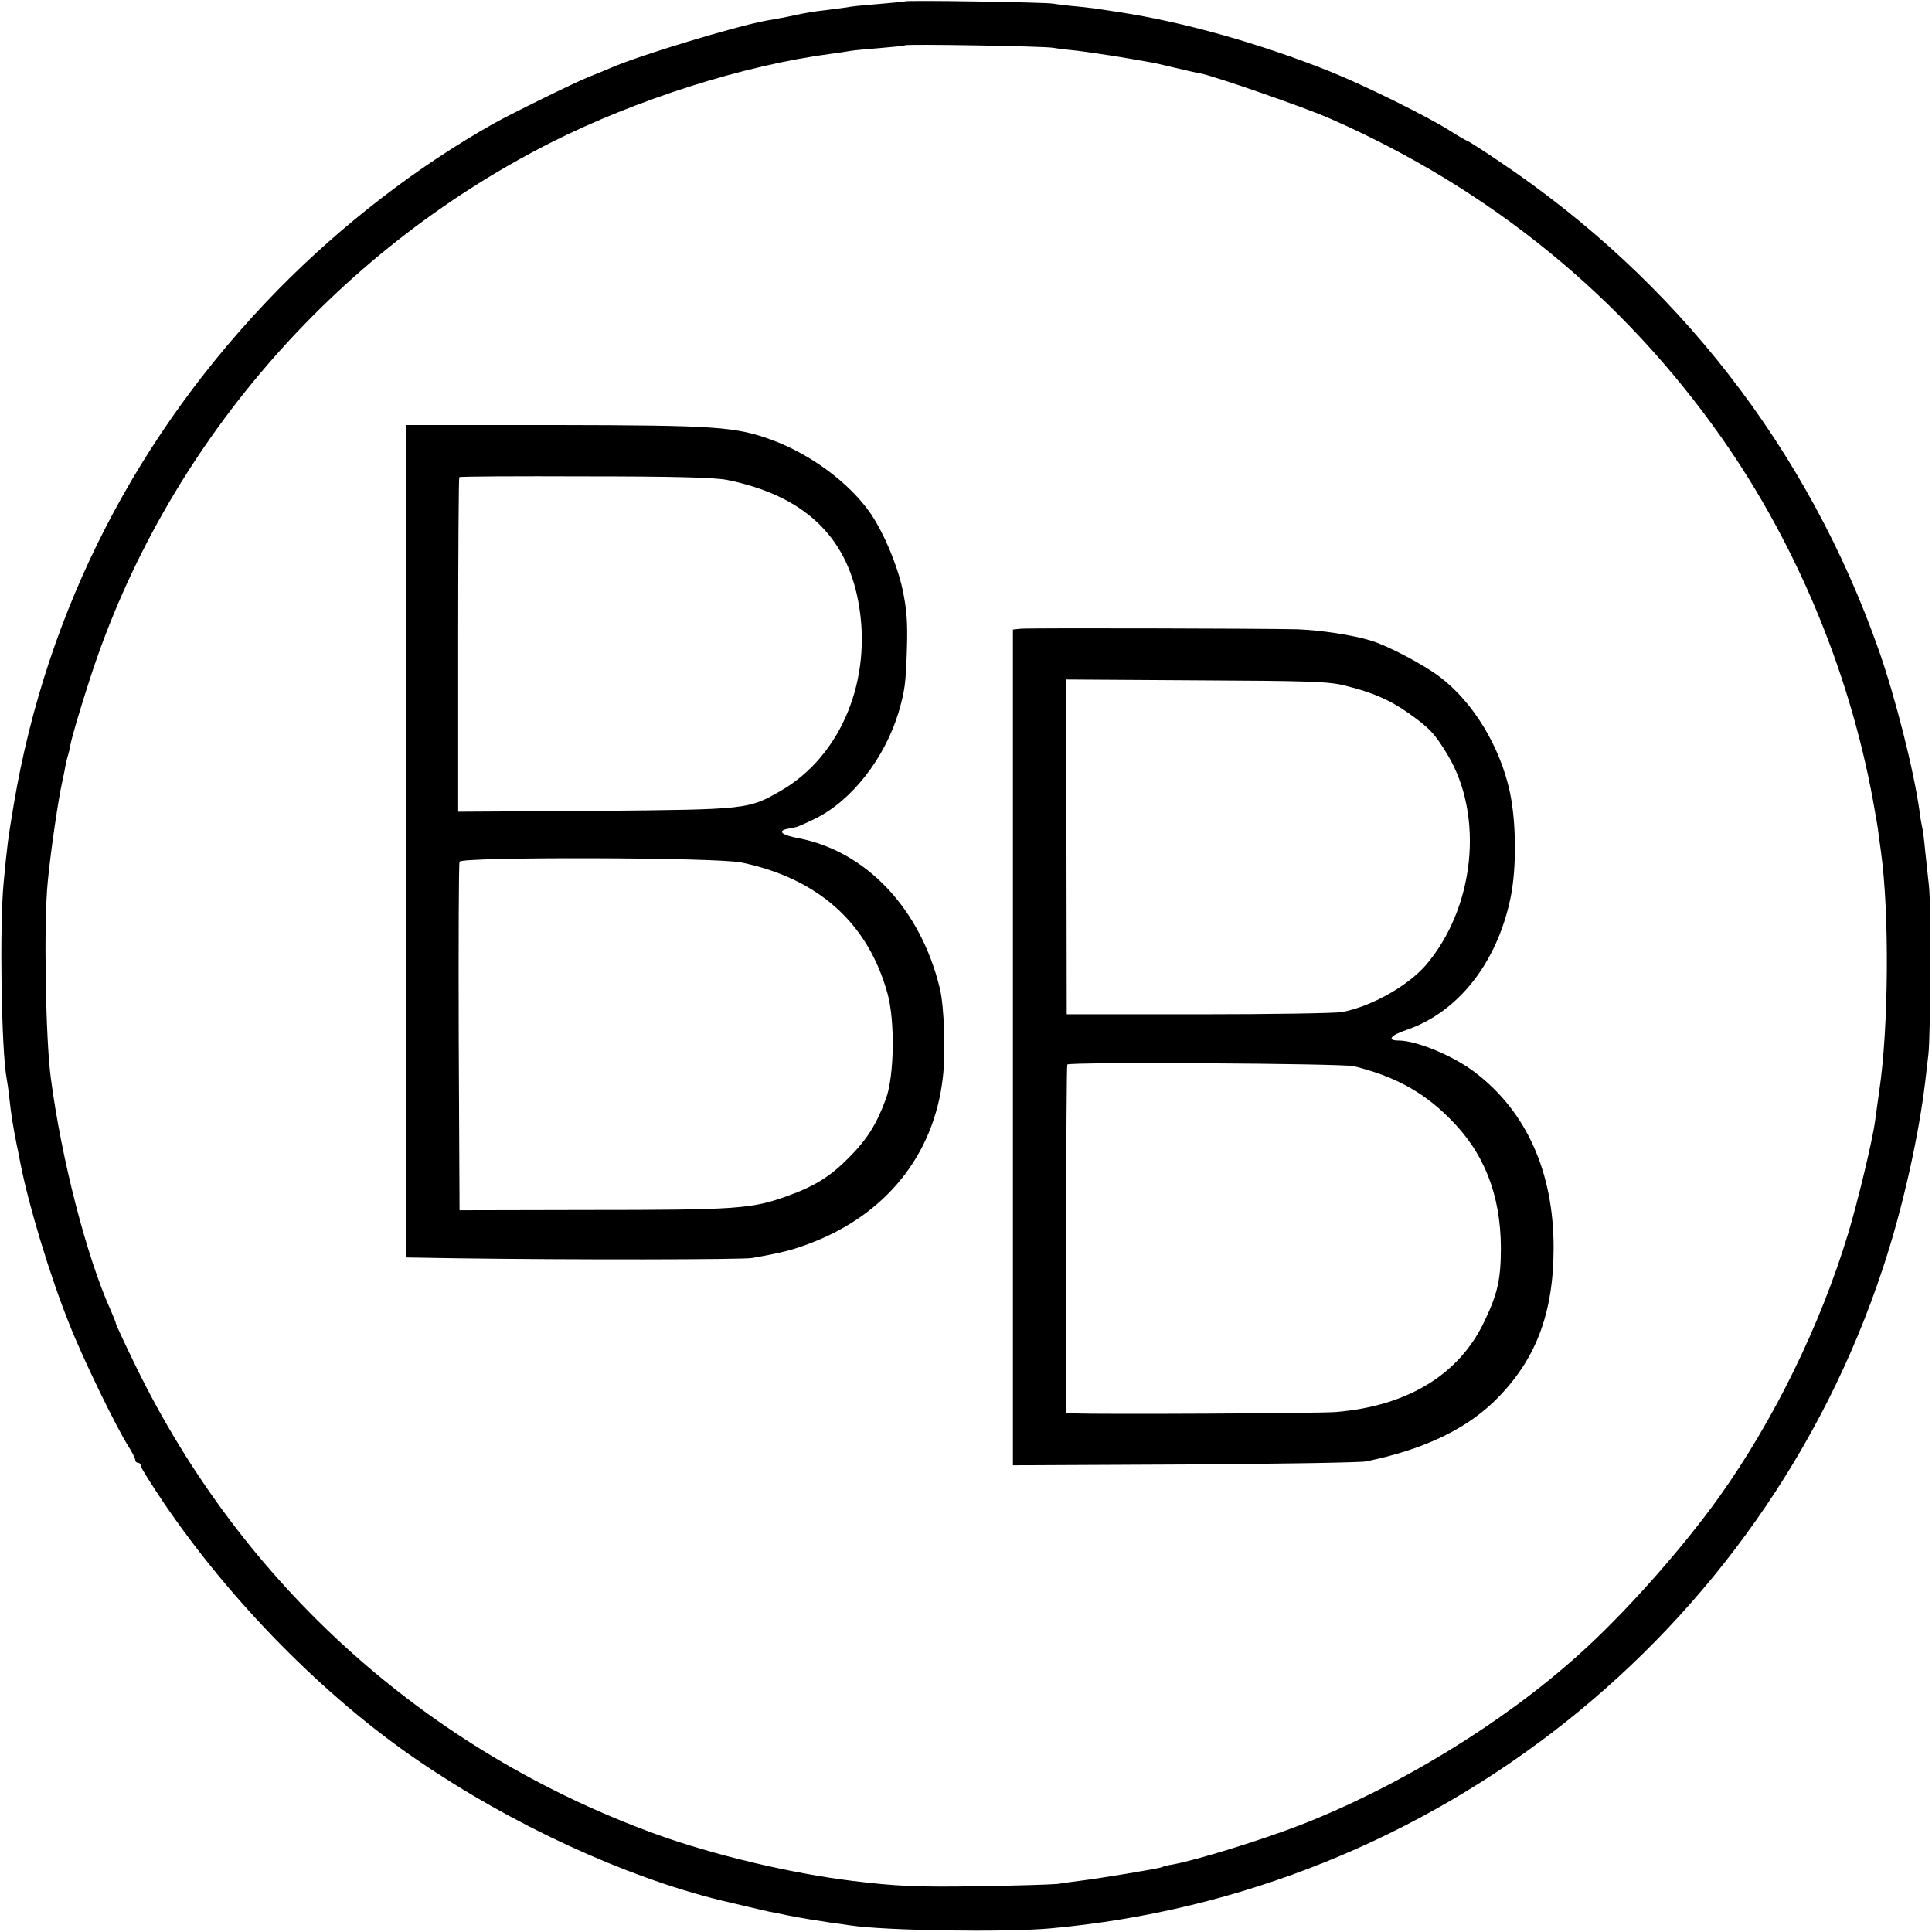
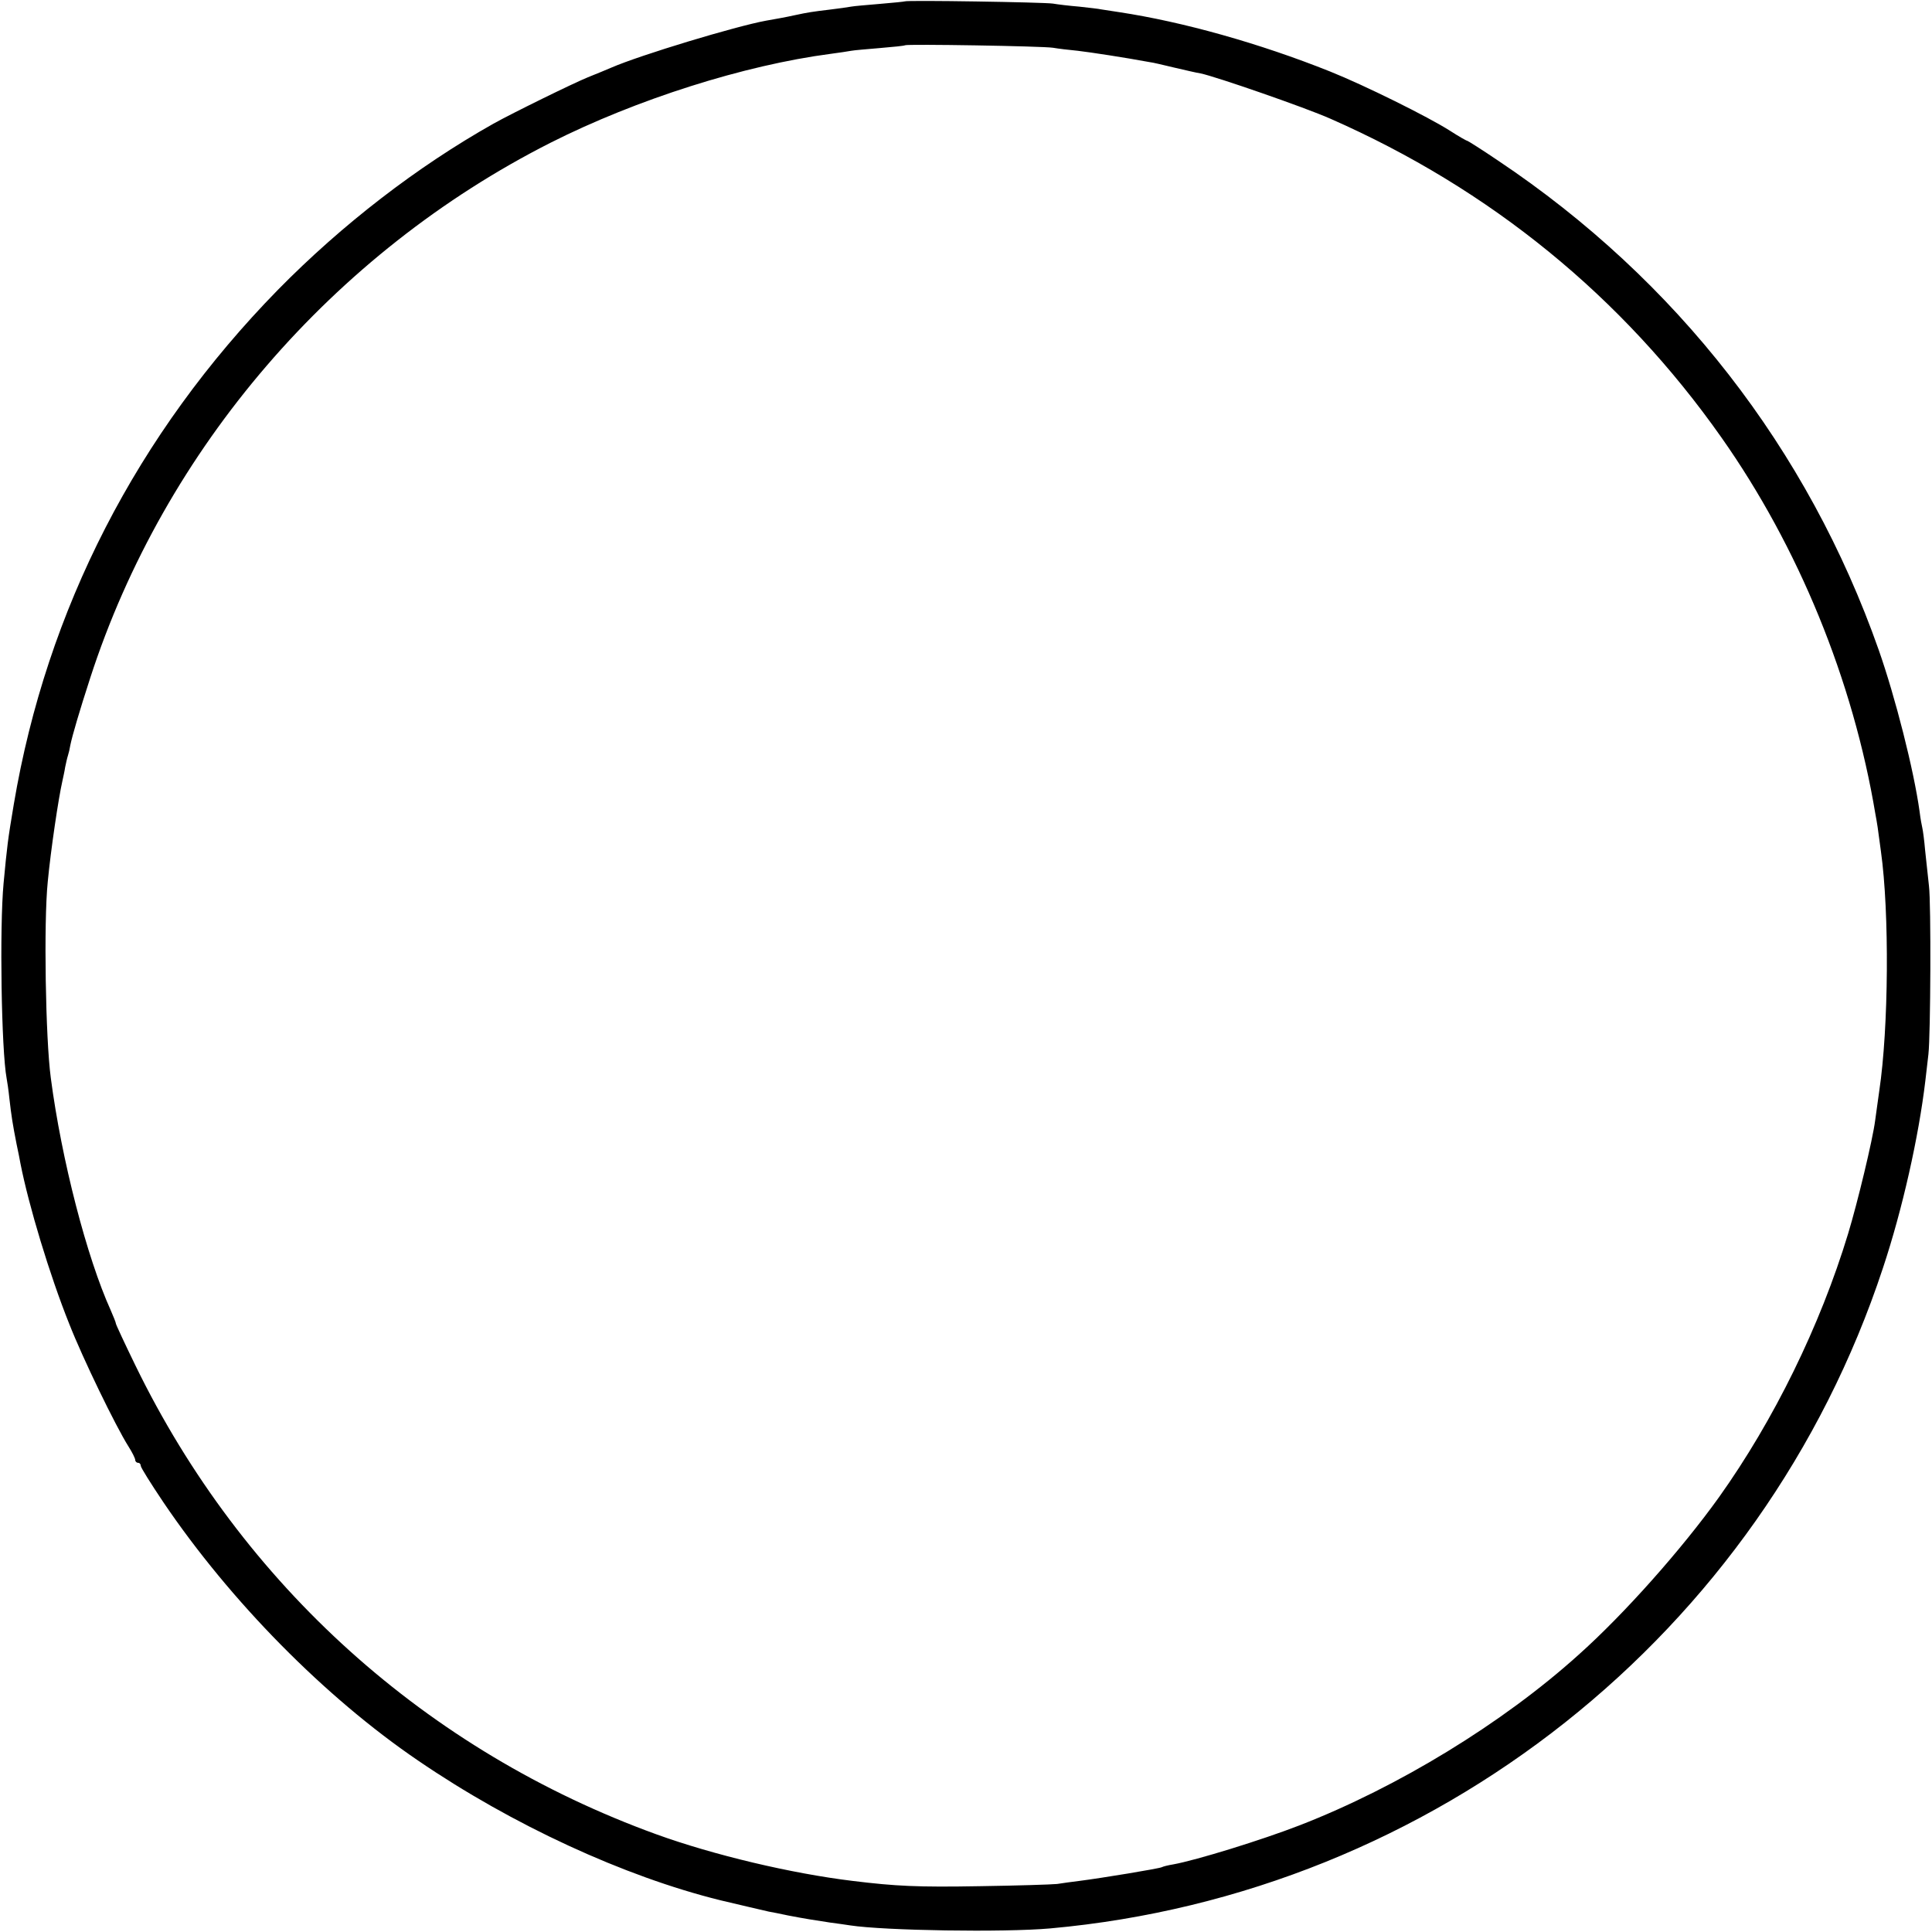
<svg xmlns="http://www.w3.org/2000/svg" version="1.0" width="700pt" height="700pt" viewBox="0 0 700 700" preserveAspectRatio="xMidYMid meet">
  <g transform="translate(0,700) scale(0.1,-0.1)" fill="#000000" stroke="none">
    <path d="M3278 6995 c-1 -1 -42 -5 -89 -9 -47 -4 -95 -8 -105 -10 -10 -2 -46 -7 -79 -11 -59 -7 -79 -10 -125 -20 -36 -8 -71 -14 -105 -20 -109 -20 -454 -124 -560 -170 -16 -7 -55 -23 -85 -35 -54 -22 -274 -130 -342 -168 -277 -156 -548 -365 -781 -602 -510 -521 -838 -1158 -957 -1864 -22 -131 -24 -149 -37 -286 -15 -160 -8 -605 11 -707 2 -10 7 -43 10 -73 7 -62 12 -94 26 -165 6 -27 12 -59 14 -70 30 -153 106 -405 177 -582 49 -125 168 -370 214 -443 14 -22 25 -44 25 -50 0 -5 5 -10 10 -10 6 0 10 -5 10 -11 0 -6 37 -65 82 -132 243 -359 585 -706 923 -936 341 -233 747 -420 1095 -506 54 -13 158 -37 175 -41 11 -2 43 -8 70 -14 62 -12 95 -17 154 -26 25 -3 57 -8 71 -10 124 -19 557 -26 725 -11 1390 125 2580 1068 3017 2392 71 213 130 477 154 680 4 33 9 76 11 95 8 70 10 547 2 610 -4 36 -10 94 -14 130 -3 36 -8 72 -10 80 -2 8 -7 35 -10 60 -21 151 -88 414 -148 585 -256 728 -733 1341 -1379 1773 -59 40 -110 72 -112 72 -3 0 -31 16 -62 36 -78 50 -310 165 -435 215 -255 102 -533 180 -764 215 -27 4 -57 9 -65 10 -8 2 -44 6 -80 10 -36 3 -78 8 -95 11 -33 5 -531 13 -537 8z m537 -168 c17 -3 57 -8 90 -11 50 -6 168 -24 260 -41 11 -1 52 -11 90 -20 39 -9 81 -19 95 -21 54 -11 380 -124 470 -164 580 -255 1058 -645 1417 -1155 279 -396 477 -879 558 -1365 6 -32 9 -50 20 -135 31 -221 28 -640 -6 -867 -6 -40 -12 -89 -15 -108 -9 -70 -64 -298 -98 -410 -101 -333 -269 -676 -468 -955 -134 -187 -342 -422 -509 -571 -275 -248 -654 -479 -1009 -617 -139 -54 -376 -127 -459 -142 -19 -3 -38 -8 -41 -10 -8 -5 -221 -40 -300 -50 -25 -3 -61 -8 -80 -11 -19 -2 -145 -6 -280 -8 -225 -4 -305 0 -460 19 -223 27 -505 94 -712 169 -832 302 -1500 903 -1887 1698 -39 80 -71 149 -71 152 0 4 -9 26 -19 49 -86 190 -178 544 -217 842 -19 142 -26 563 -11 710 11 116 39 304 53 365 3 14 8 36 10 50 3 14 7 33 10 42 3 9 7 26 9 39 7 34 33 123 72 243 269 830 880 1540 1668 1939 311 157 702 281 1015 322 30 4 64 9 74 11 10 2 58 6 105 10 47 4 88 8 90 10 6 5 498 -3 536 -9z" />
-     <path d="M1470 3952 l0 -1508 183 -3 c424 -6 1035 -5 1072 1 108 19 146 29 207 52 277 104 452 321 484 601 11 88 5 262 -11 325 -70 288 -267 496 -512 543 -60 11 -78 26 -40 34 9 1 23 4 30 6 7 1 38 15 69 30 133 65 253 218 304 387 22 76 26 101 30 230 3 99 -1 144 -16 215 -20 91 -67 202 -114 272 -76 112 -218 217 -362 270 -131 47 -199 52 -781 53 l-543 0 0 -1508z m1165 1309 c275 -56 431 -201 475 -442 52 -279 -61 -556 -279 -683 -120 -69 -119 -69 -673 -74 l-498 -3 0 604 c0 332 2 606 4 608 3 3 209 4 458 3 315 0 471 -4 513 -13z m51 -1386 c280 -58 460 -221 530 -476 27 -99 24 -294 -5 -377 -34 -94 -69 -150 -136 -217 -66 -67 -123 -103 -224 -139 -128 -46 -180 -50 -726 -50 l-460 -1 -3 625 c-1 344 0 631 3 638 7 18 932 16 1021 -3z" />
-     <path d="M3698 4722 l-28 -3 0 -1514 0 -1514 623 3 c342 2 638 7 656 11 204 42 353 112 460 213 153 147 220 318 220 562 0 273 -98 492 -284 634 -78 60 -212 116 -278 116 -43 0 -29 19 28 38 188 64 329 243 378 479 22 106 21 270 -2 381 -35 166 -133 328 -255 420 -58 44 -185 111 -246 130 -65 21 -186 39 -271 42 -130 3 -970 5 -1001 2z m1175 -206 c101 -25 165 -53 232 -101 75 -53 94 -74 140 -150 133 -222 98 -555 -79 -762 -66 -76 -198 -150 -304 -170 -21 -4 -253 -8 -517 -8 l-480 0 -1 606 -1 607 471 -3 c402 -2 481 -4 539 -19z m32 -1379 c146 -36 250 -92 346 -188 126 -124 186 -277 187 -470 0 -114 -12 -167 -60 -267 -91 -192 -277 -306 -537 -328 -59 -5 -854 -9 -957 -5 l-21 1 0 628 c0 345 2 631 4 635 6 10 996 4 1038 -6z" />
  </g>
</svg>